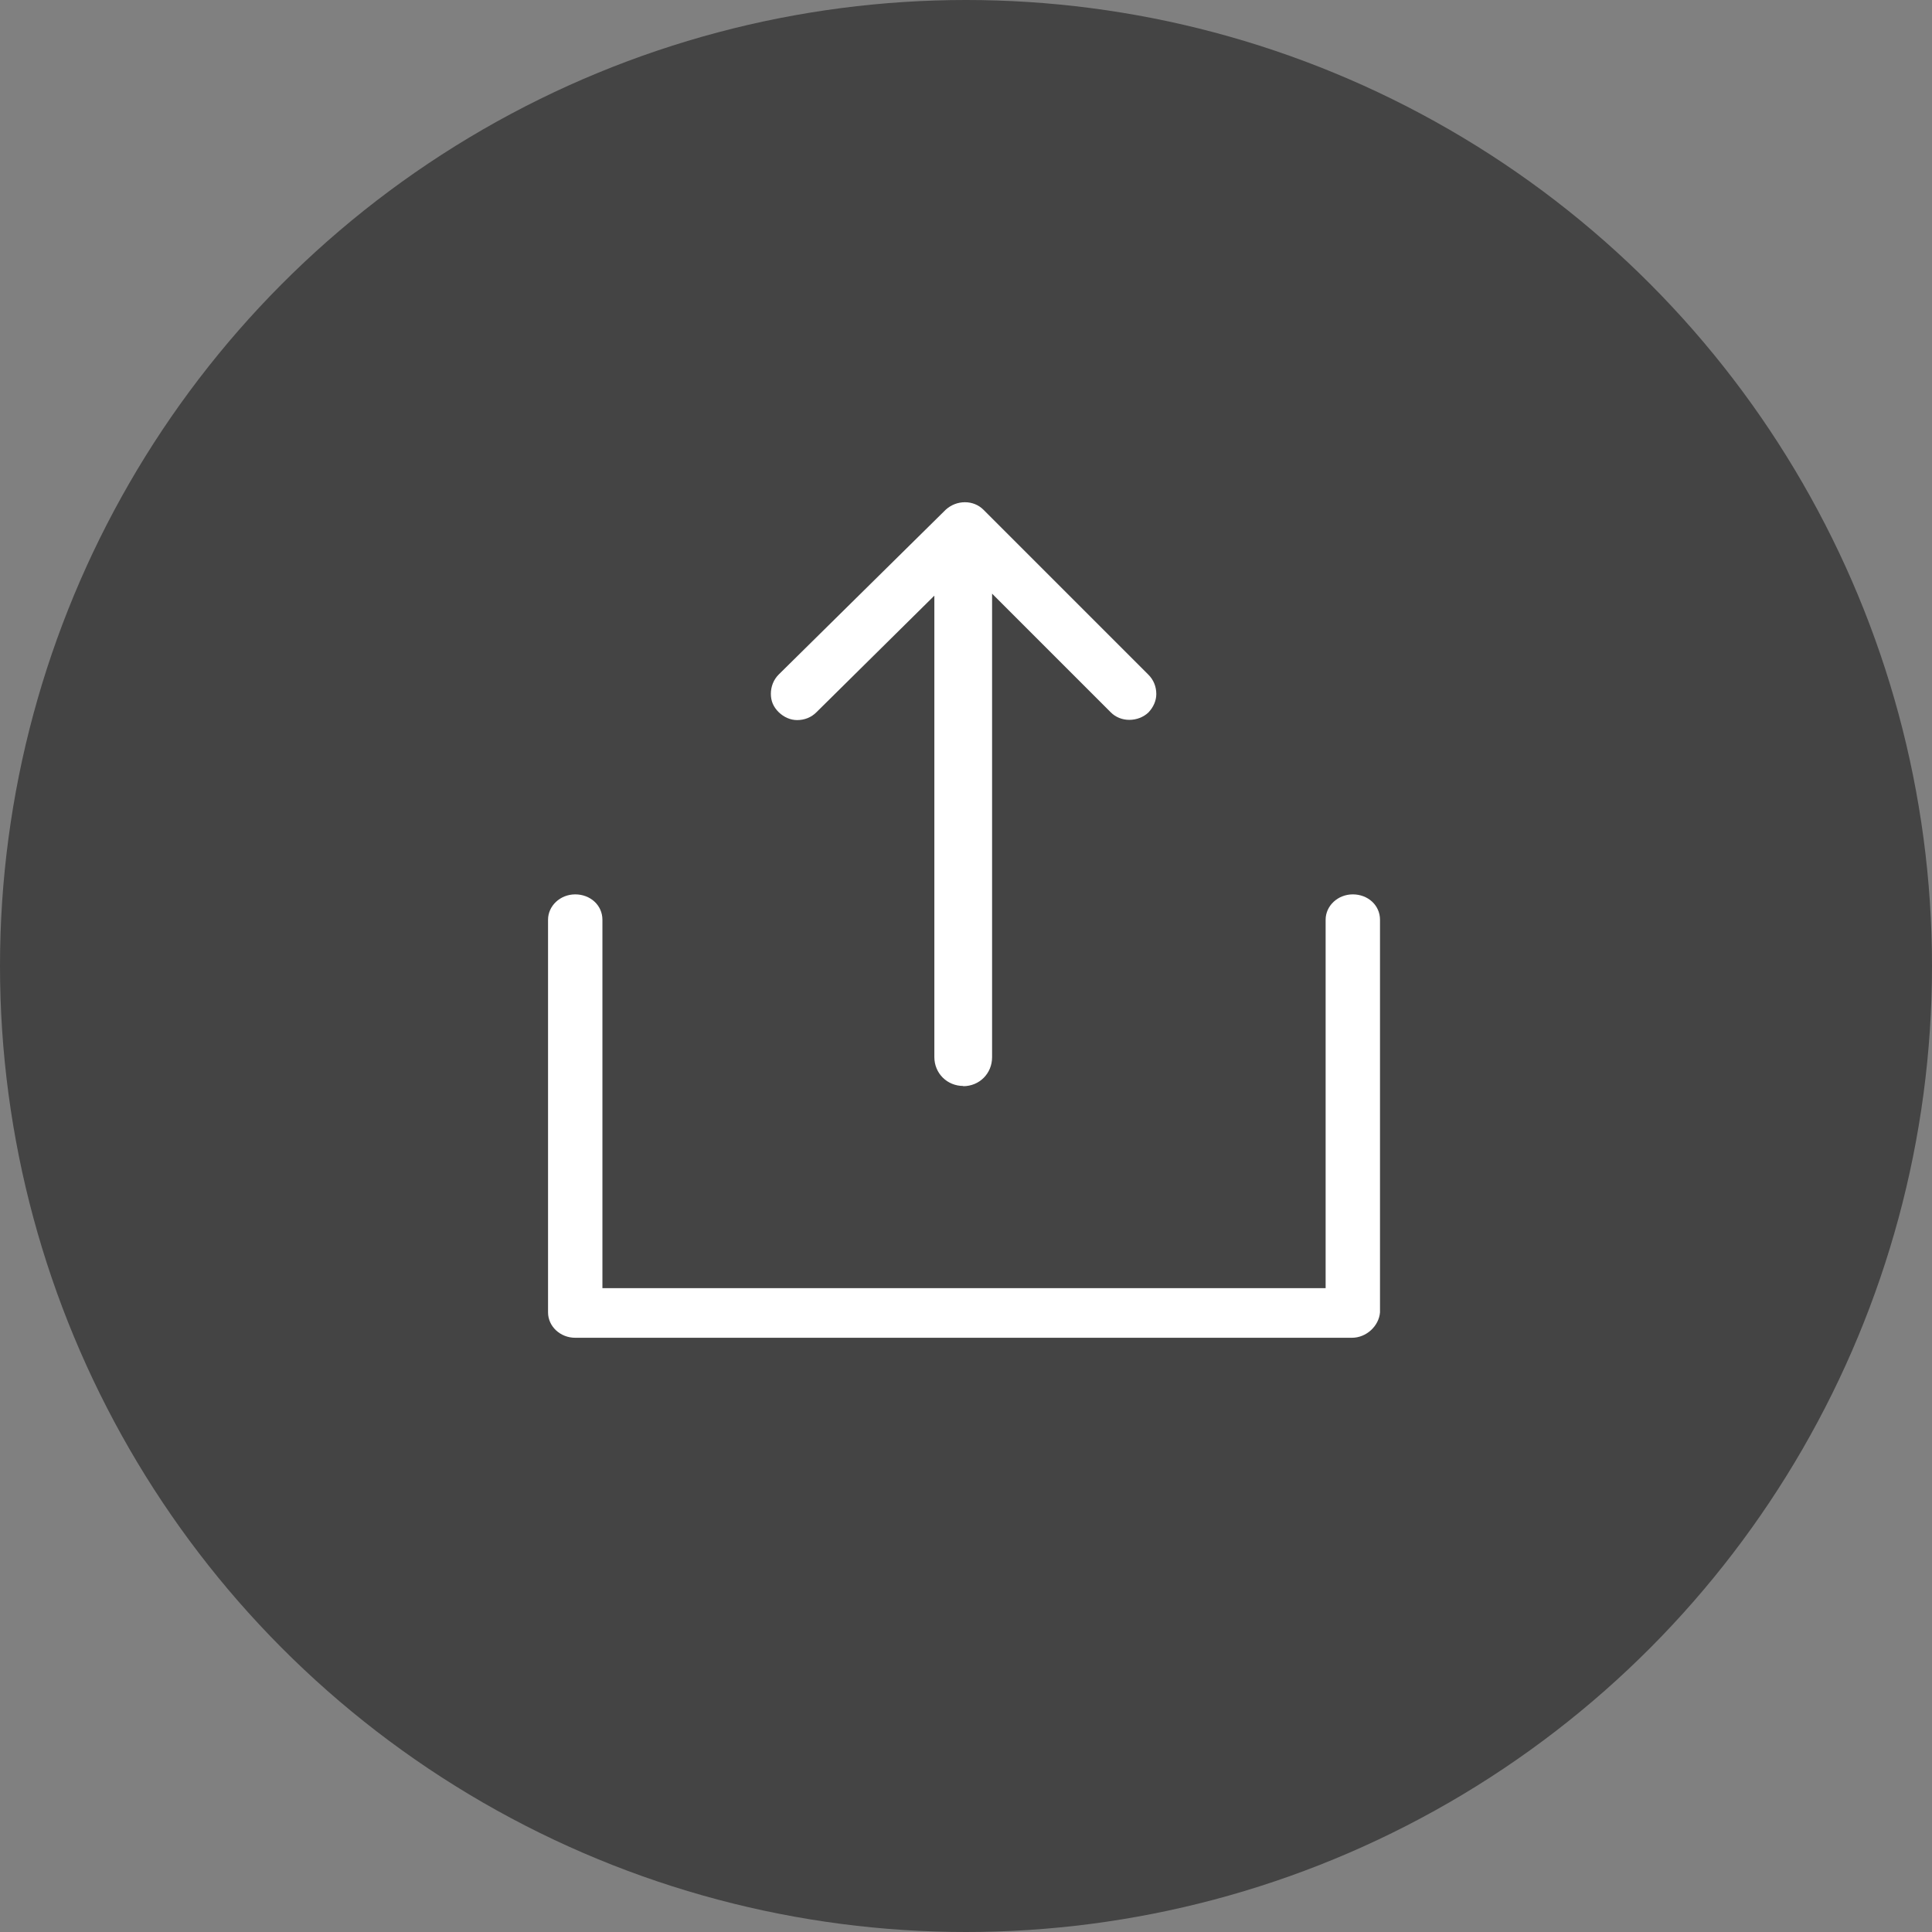
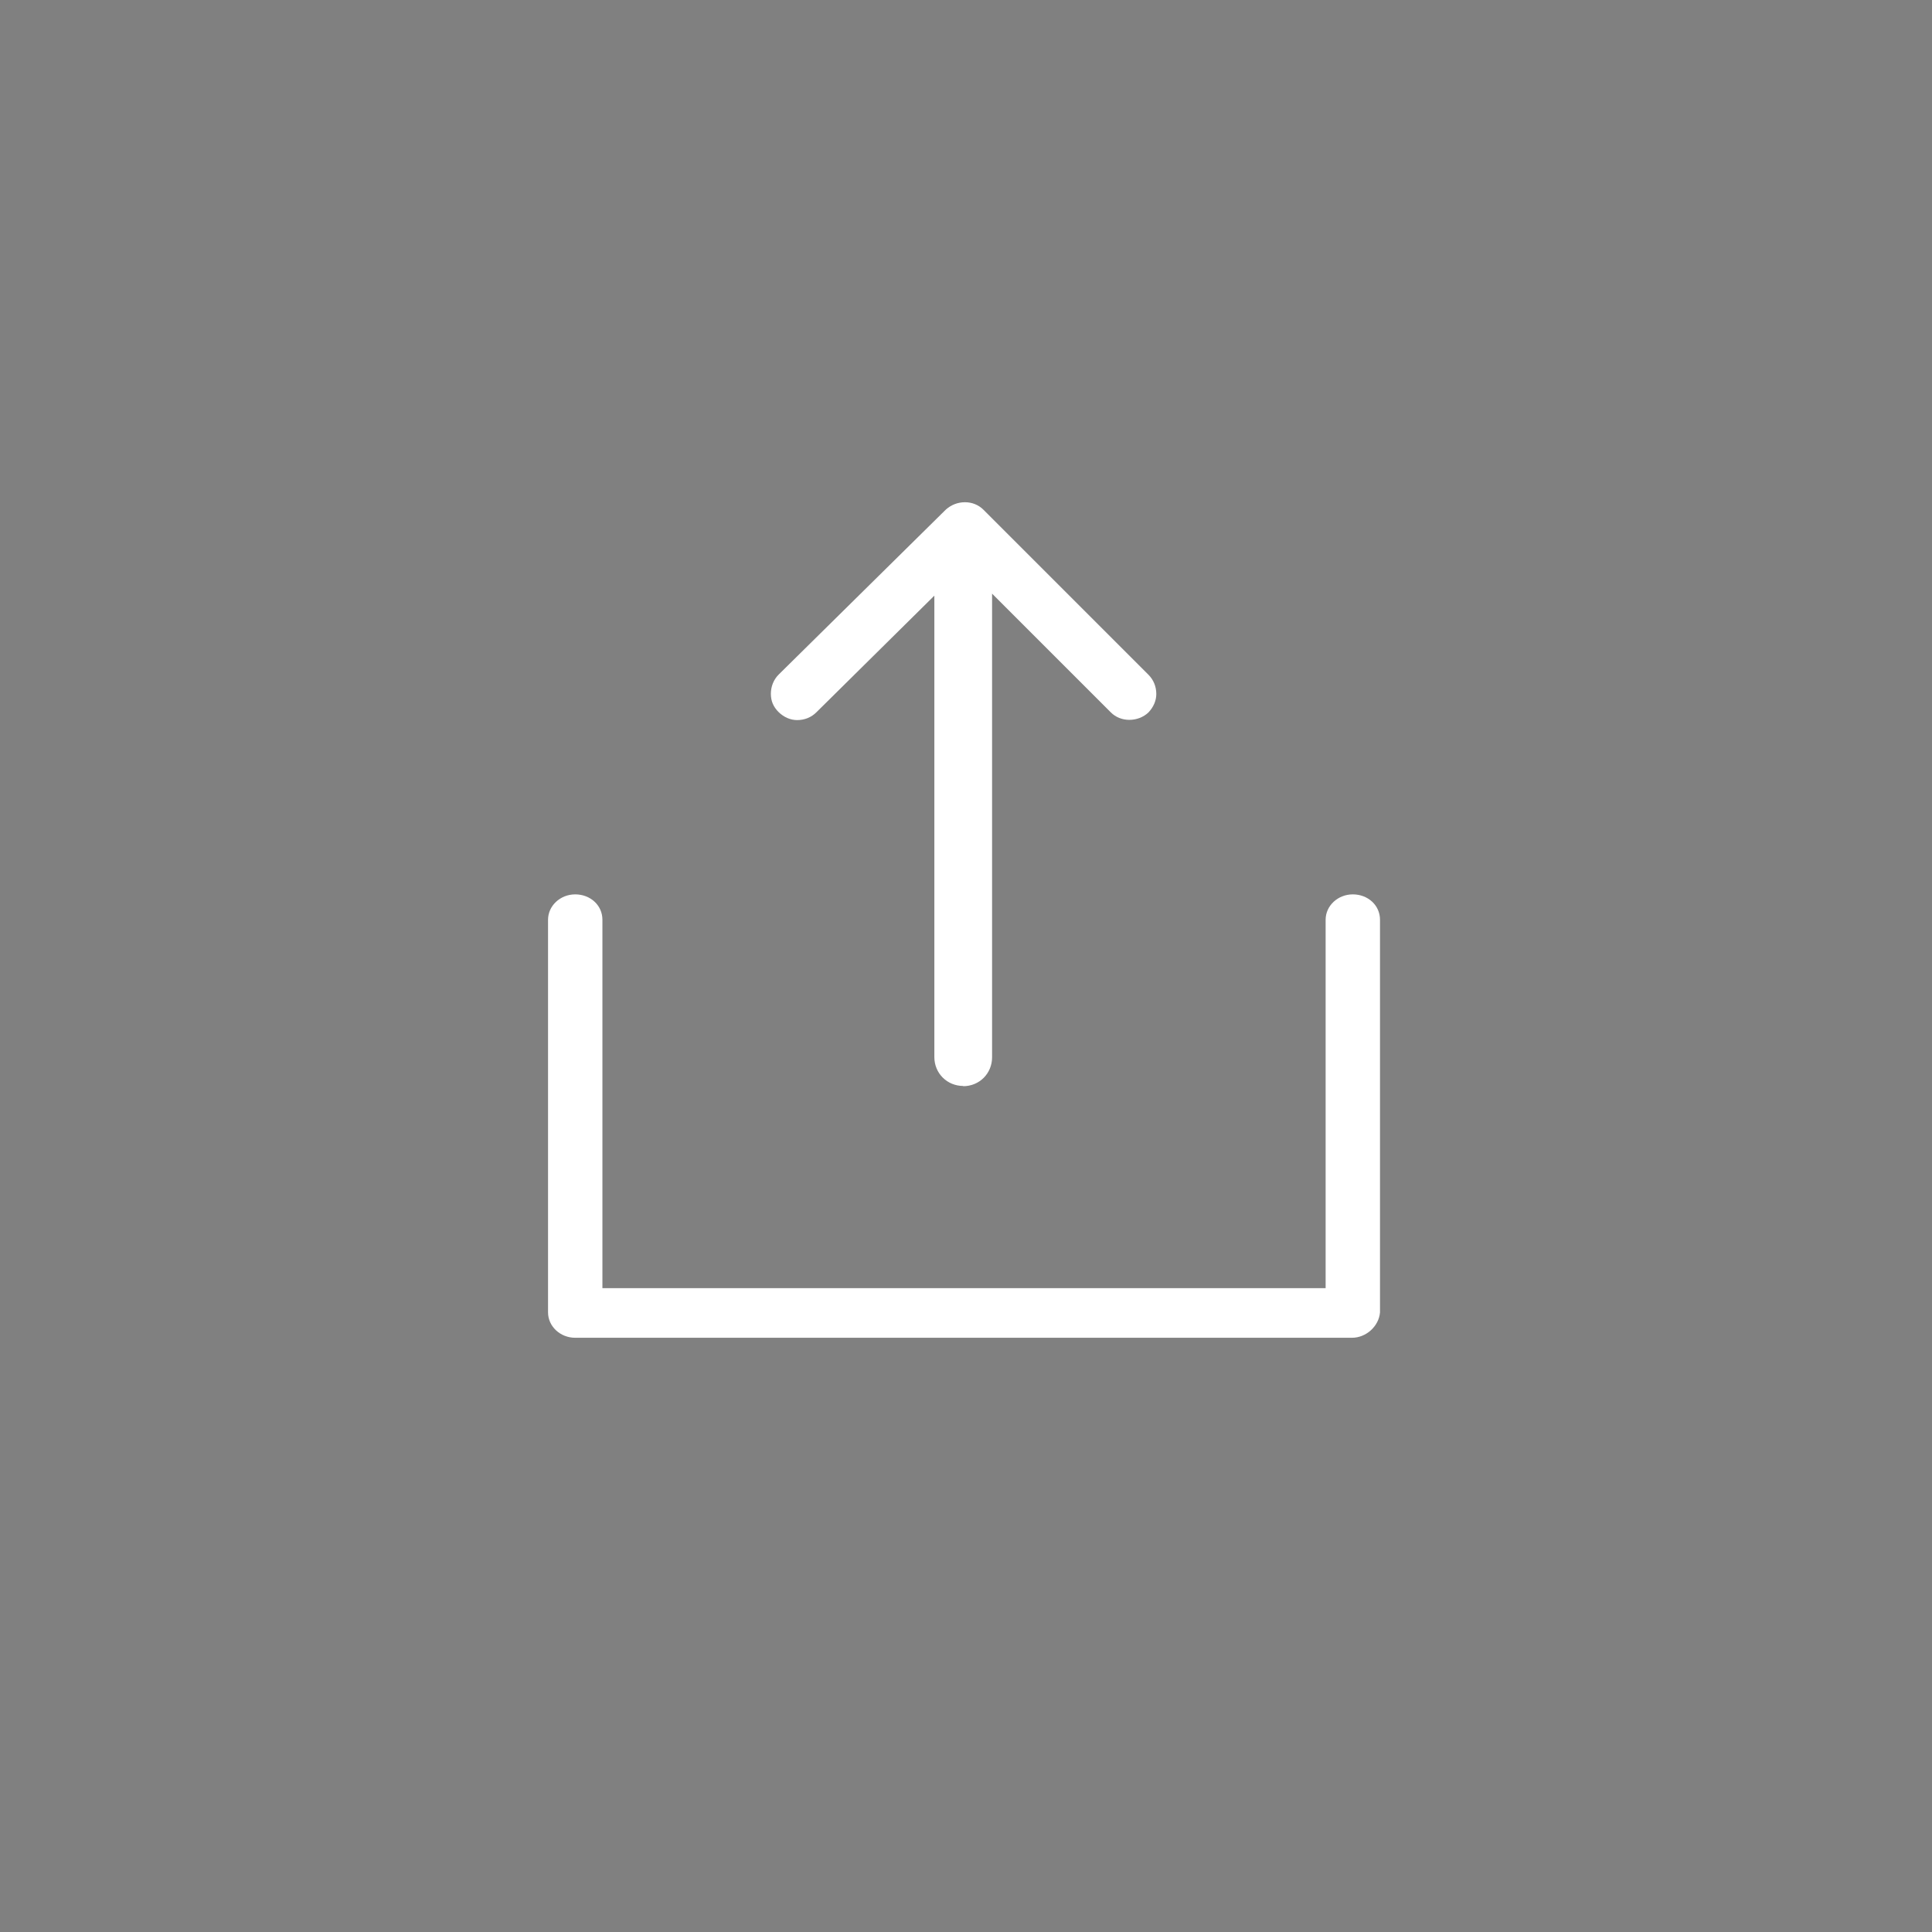
<svg xmlns="http://www.w3.org/2000/svg" width="42" height="42" viewBox="0 0 42 42" fill="none">
  <rect x="0" y="0" width="42" height="42" fill="#808080" stroke="none" />
-   <circle cx="21" cy="21" r="21" fill="#444444" />
  <path d="M12.505 29.082C12.178 29.082 11.914 28.833 11.914 28.53V19.995C11.914 19.692 12.178 19.443 12.505 19.443C12.832 19.443 13.096 19.678 13.096 19.995V28.003H28.818V19.995C28.818 19.692 29.082 19.443 29.409 19.443C29.736 19.443 30 19.678 30 19.995V28.53C29.976 28.828 29.702 29.082 29.39 29.082H12.505ZM20.942 23.608C20.591 23.608 20.312 23.335 20.312 22.979V12.949L17.749 15.483C17.637 15.596 17.49 15.654 17.329 15.654C17.183 15.654 17.041 15.591 16.929 15.483C16.811 15.366 16.758 15.239 16.758 15.083C16.758 14.927 16.816 14.775 16.929 14.663L20.561 11.079C20.674 10.977 20.82 10.918 20.977 10.918C21.133 10.918 21.274 10.977 21.377 11.079L24.966 14.668C25.078 14.78 25.137 14.927 25.137 15.088C25.137 15.234 25.073 15.376 24.966 15.488C24.858 15.591 24.707 15.649 24.551 15.649C24.395 15.649 24.253 15.591 24.15 15.488L21.567 12.905V22.983C21.567 23.335 21.294 23.613 20.937 23.613L20.942 23.608Z" fill="white" />
</svg>